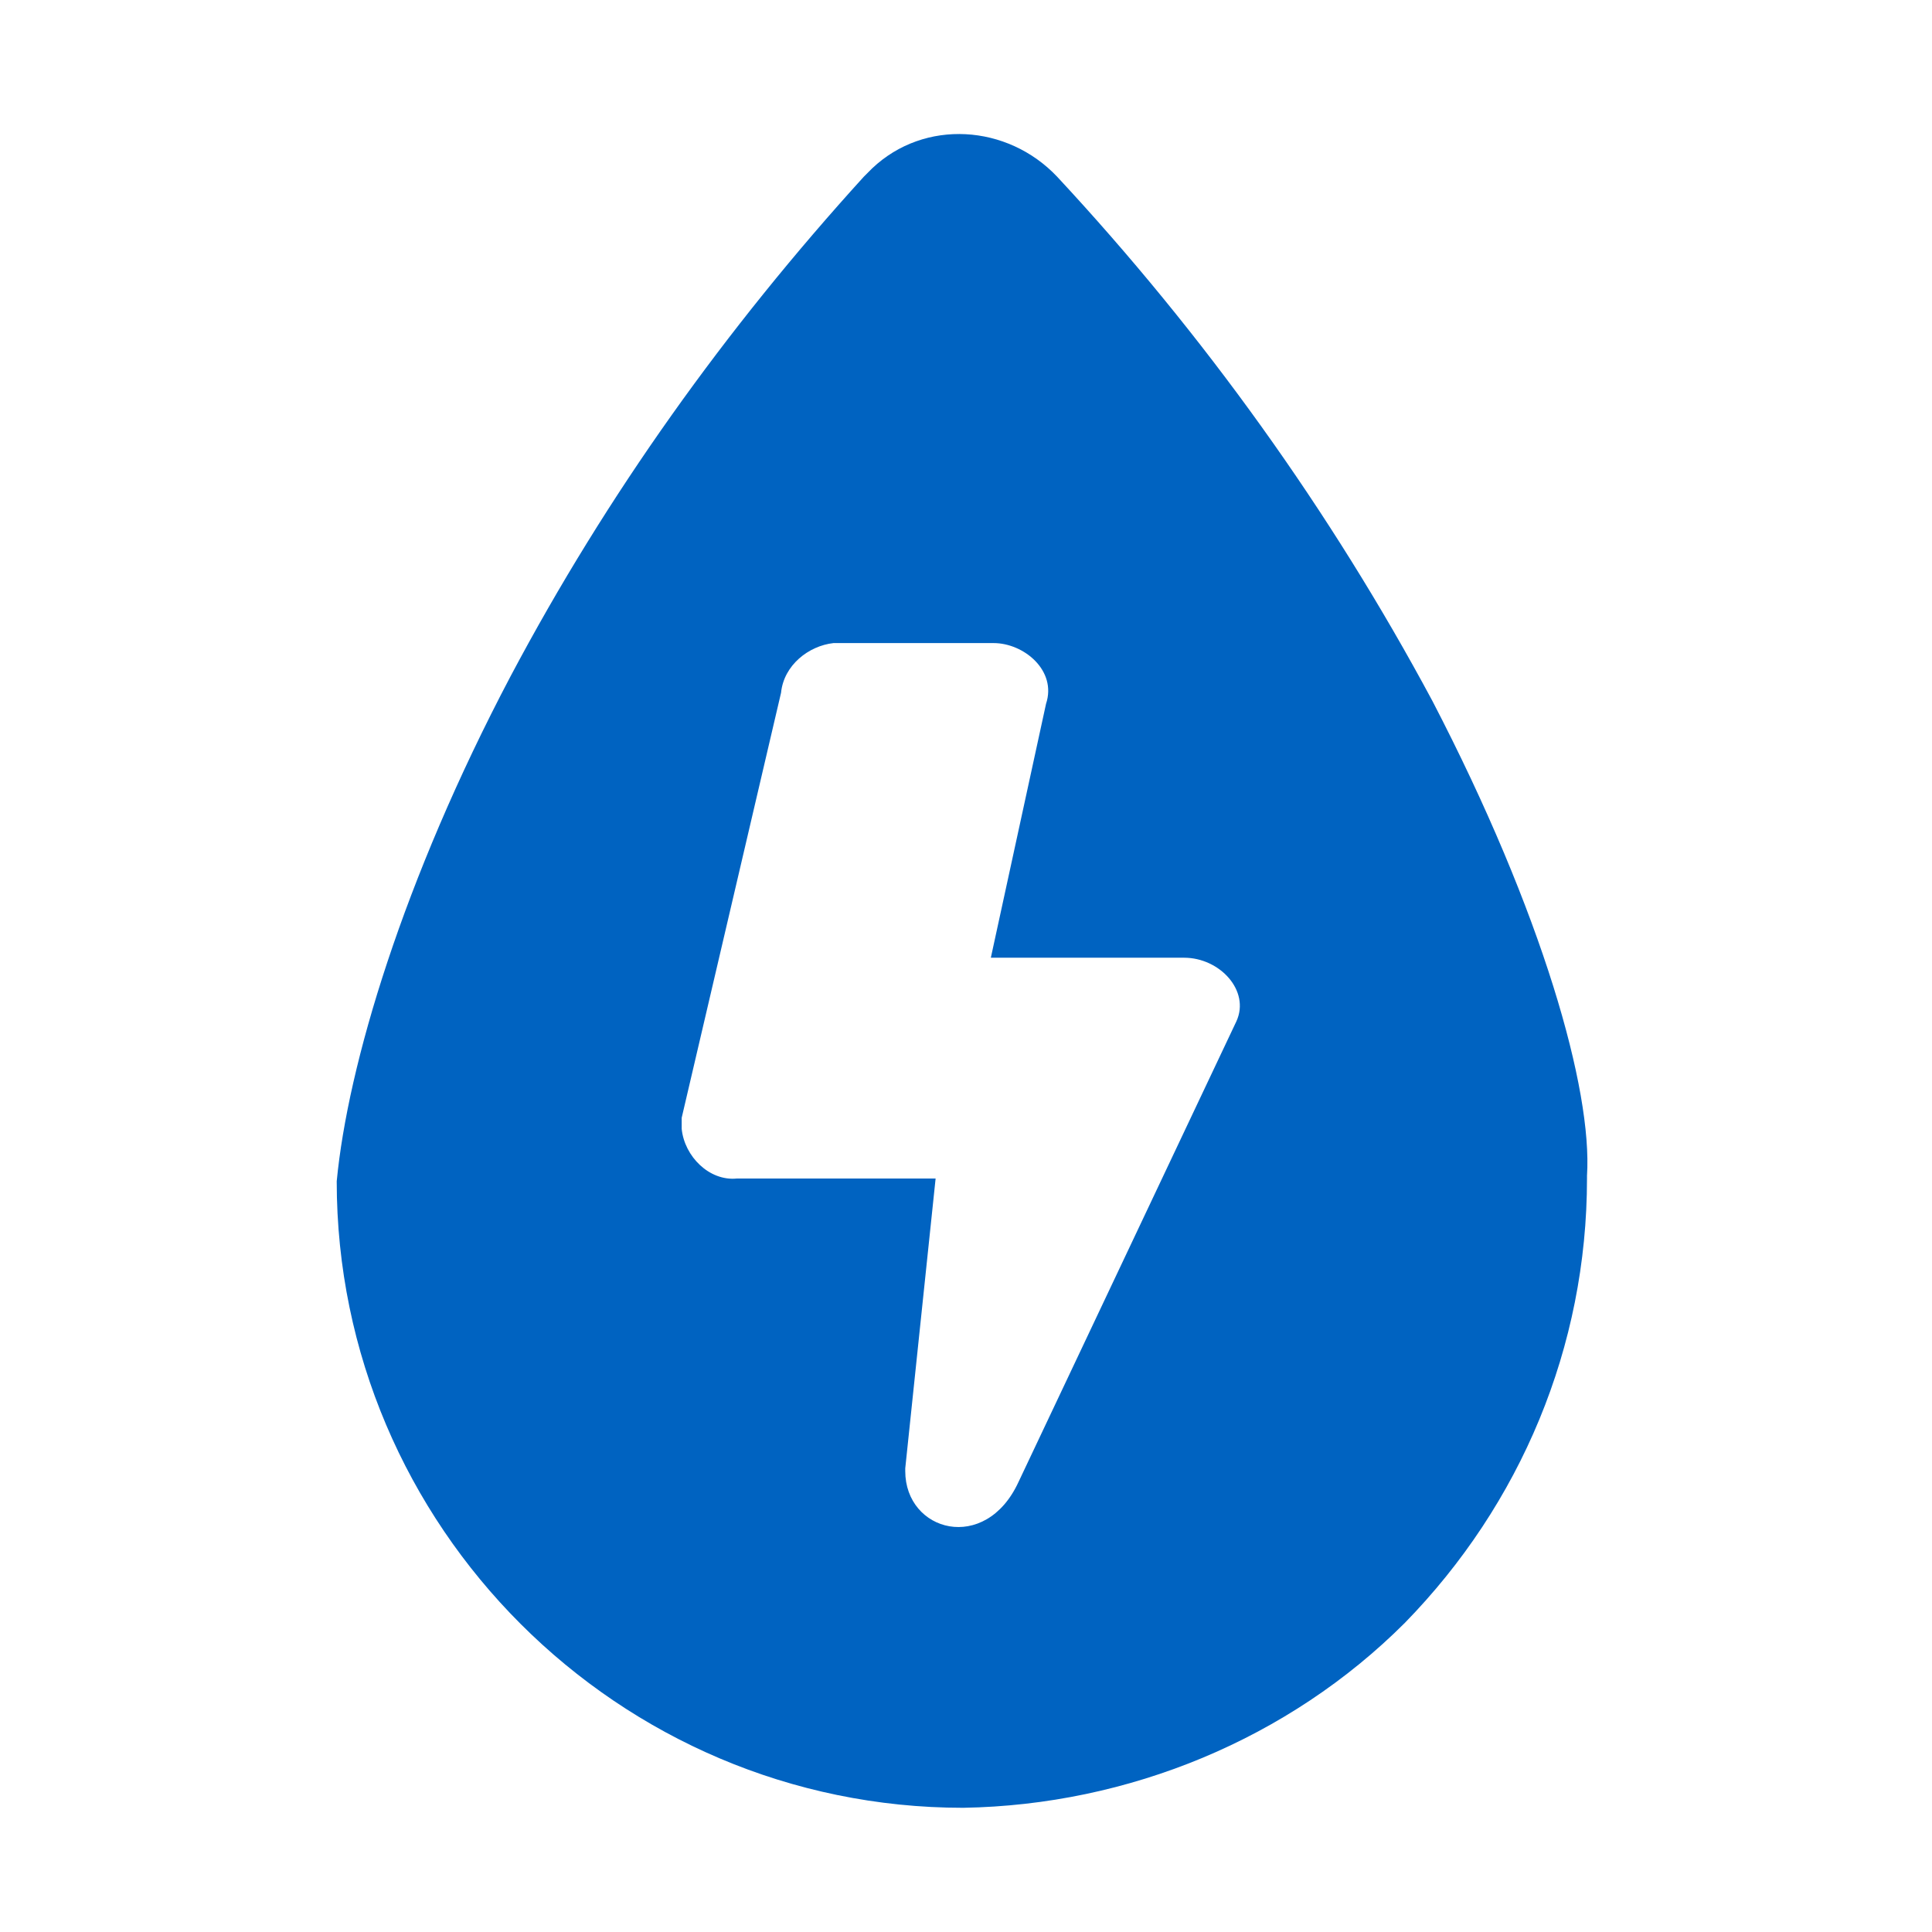
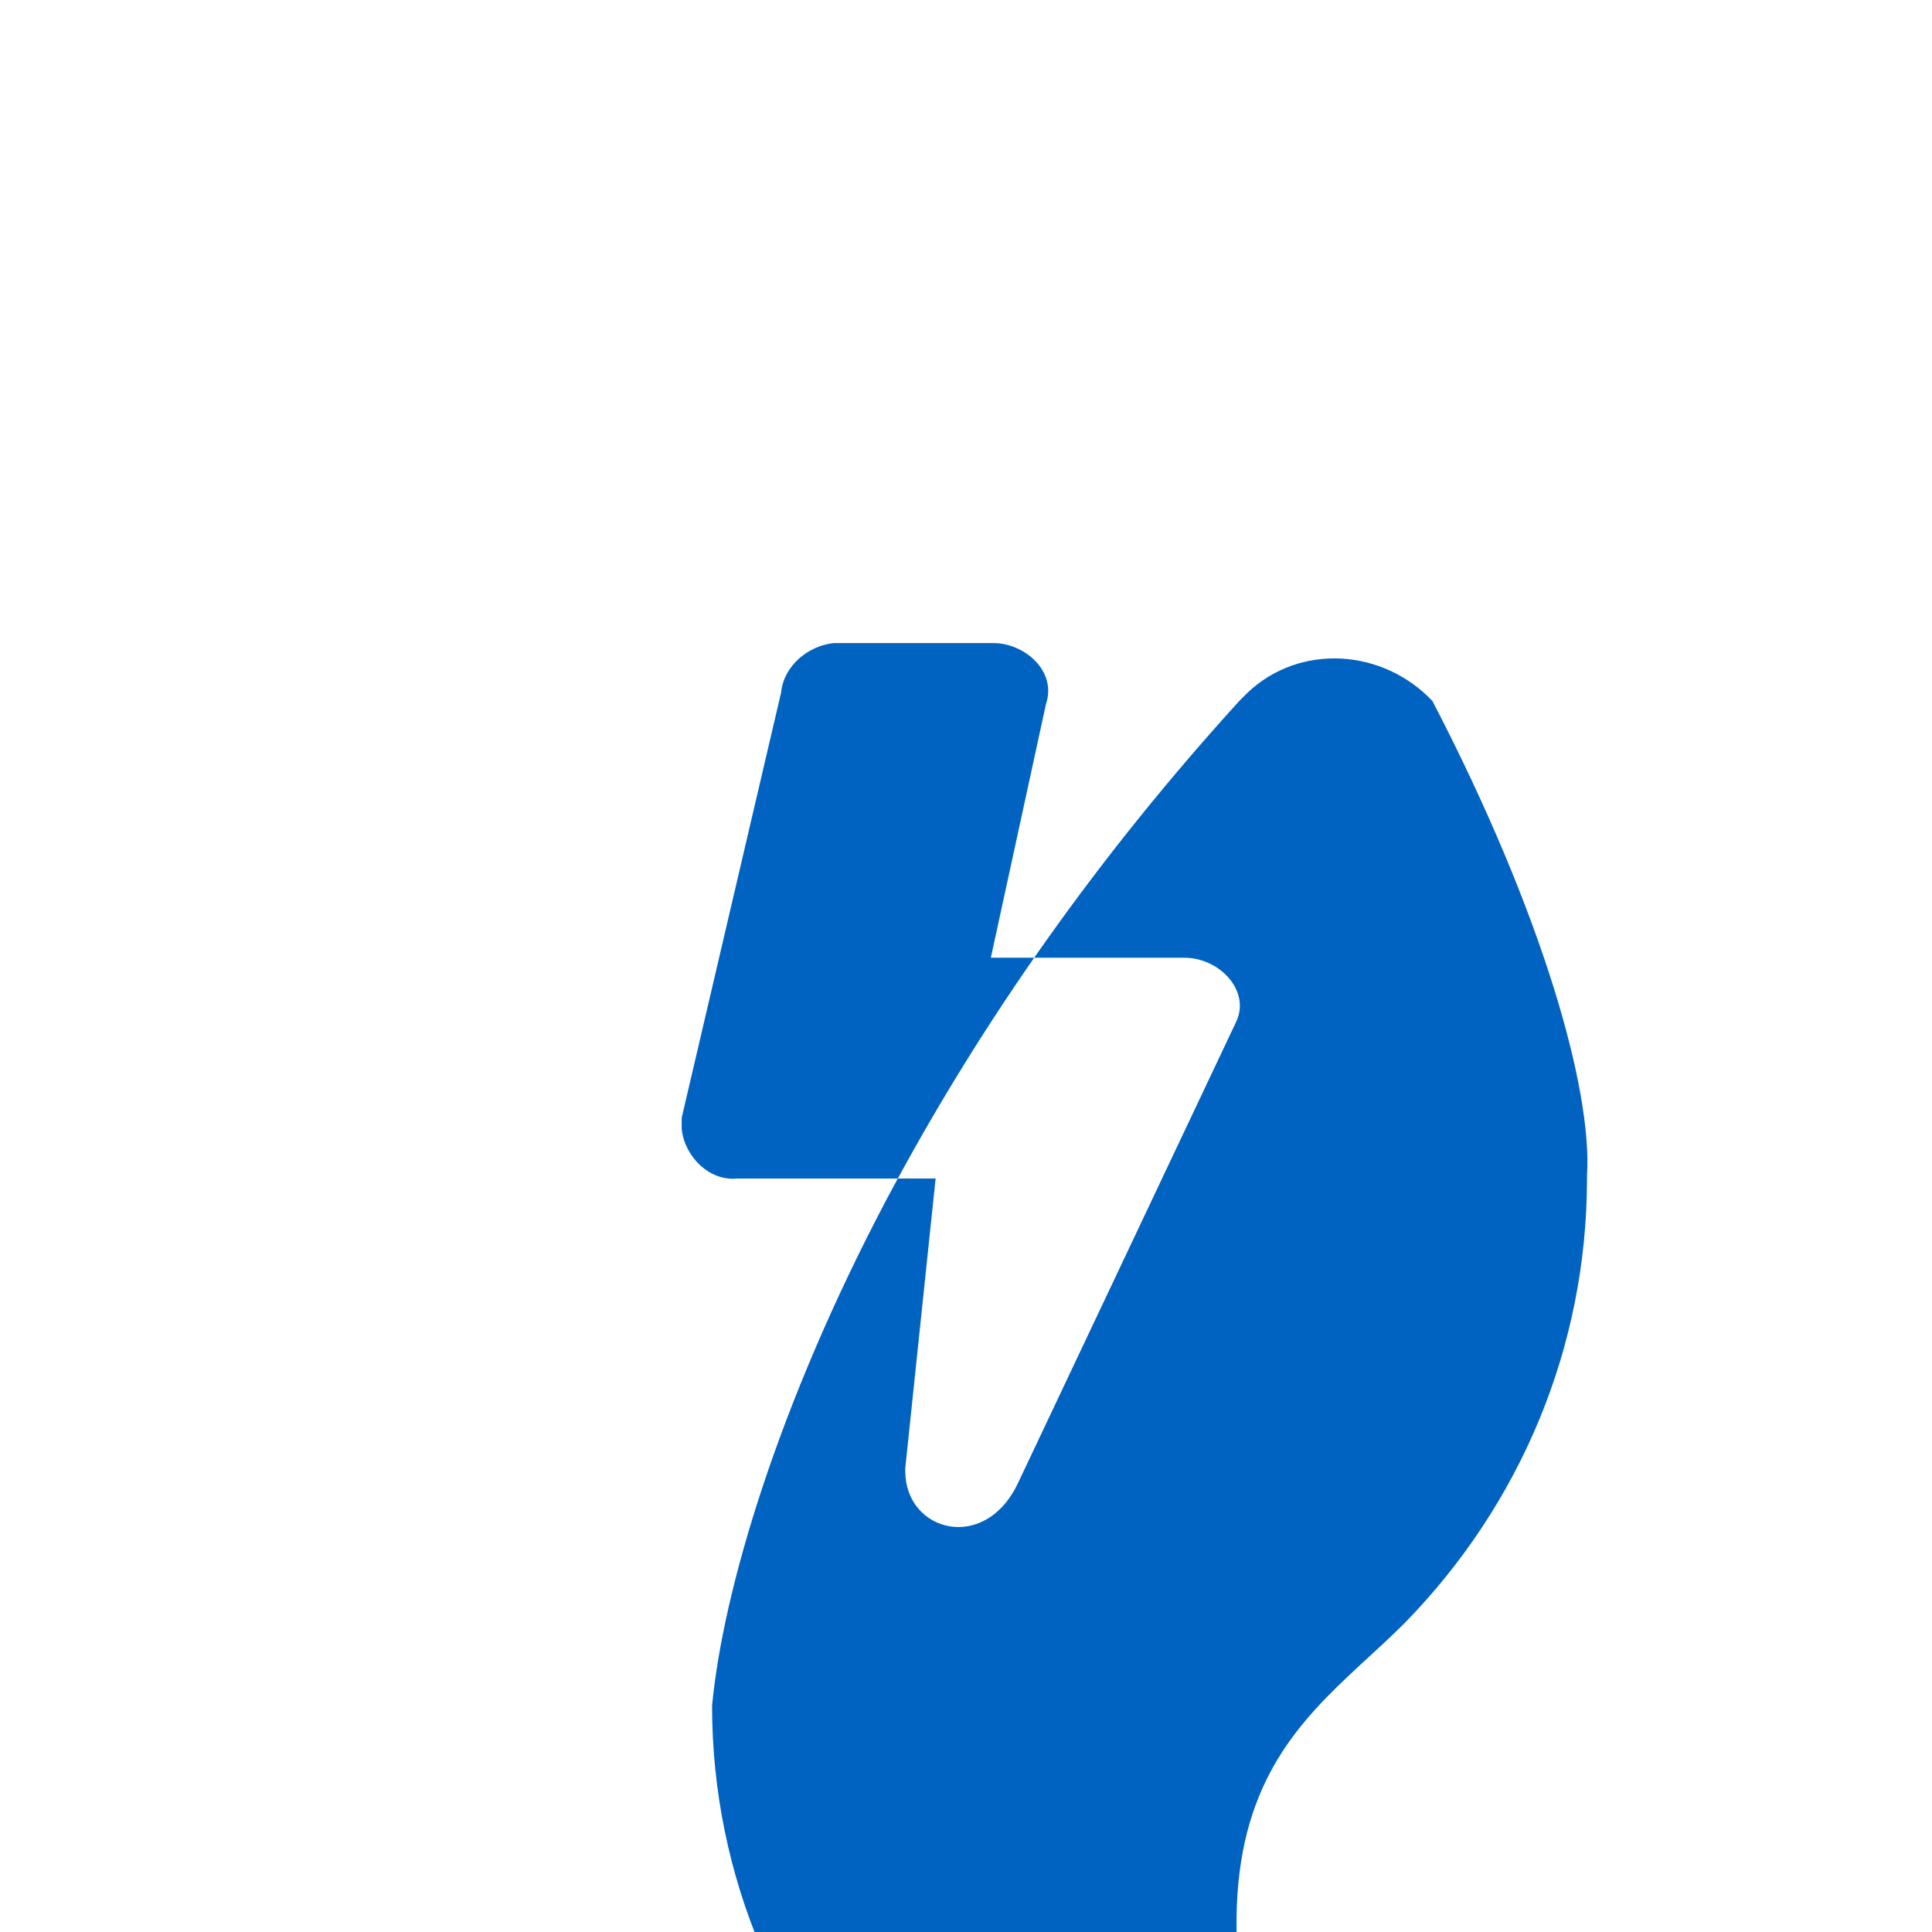
<svg xmlns="http://www.w3.org/2000/svg" version="1.1" id="Layer_1" x="0px" y="0px" width="70px" height="70px" viewBox="0 0 70 70" enable-background="new 0 0 70 70" xml:space="preserve">
  <g>
-     <path fill="#0063C1" d="M50.9,58.8c4.199-4.3,6.6-10,6.6-16.1c0,0,0,0,0-0.101c0.2-3.1-1.6-9.5-5.6-17.2   C48.2,18.5,43.6,12.1,38.3,6.4c-1.8-1.9-4.8-2.1-6.7-0.3c-0.1,0.1-0.2,0.2-0.3,0.3c-5,5.5-9.3,11.5-12.8,18.1   c-3.9,7.4-5.9,14.1-6.3,18.3c0,12.5,10.2,22.7,22.7,22.7C40.9,65.4,46.7,63,50.9,58.8z M35.9,34.7h7c1.3,0,2.399,1.2,1.899,2.3   L36.9,53.7c-1.2,2.6-4.101,1.8-4.101-0.4v-0.1l1.1-10.5h-7.2c-1,0.1-1.9-0.8-2-1.8c0-0.101,0-0.2,0-0.4l3.6-15.4   c0.1-1,1-1.7,1.9-1.8H36c1.1,0,2.3,1,1.9,2.2L35.9,34.7z" />
+     <path fill="#0063C1" d="M50.9,58.8c4.199-4.3,6.6-10,6.6-16.1c0,0,0,0,0-0.101c0.2-3.1-1.6-9.5-5.6-17.2   c-1.8-1.9-4.8-2.1-6.7-0.3c-0.1,0.1-0.2,0.2-0.3,0.3c-5,5.5-9.3,11.5-12.8,18.1   c-3.9,7.4-5.9,14.1-6.3,18.3c0,12.5,10.2,22.7,22.7,22.7C40.9,65.4,46.7,63,50.9,58.8z M35.9,34.7h7c1.3,0,2.399,1.2,1.899,2.3   L36.9,53.7c-1.2,2.6-4.101,1.8-4.101-0.4v-0.1l1.1-10.5h-7.2c-1,0.1-1.9-0.8-2-1.8c0-0.101,0-0.2,0-0.4l3.6-15.4   c0.1-1,1-1.7,1.9-1.8H36c1.1,0,2.3,1,1.9,2.2L35.9,34.7z" />
  </g>
</svg>